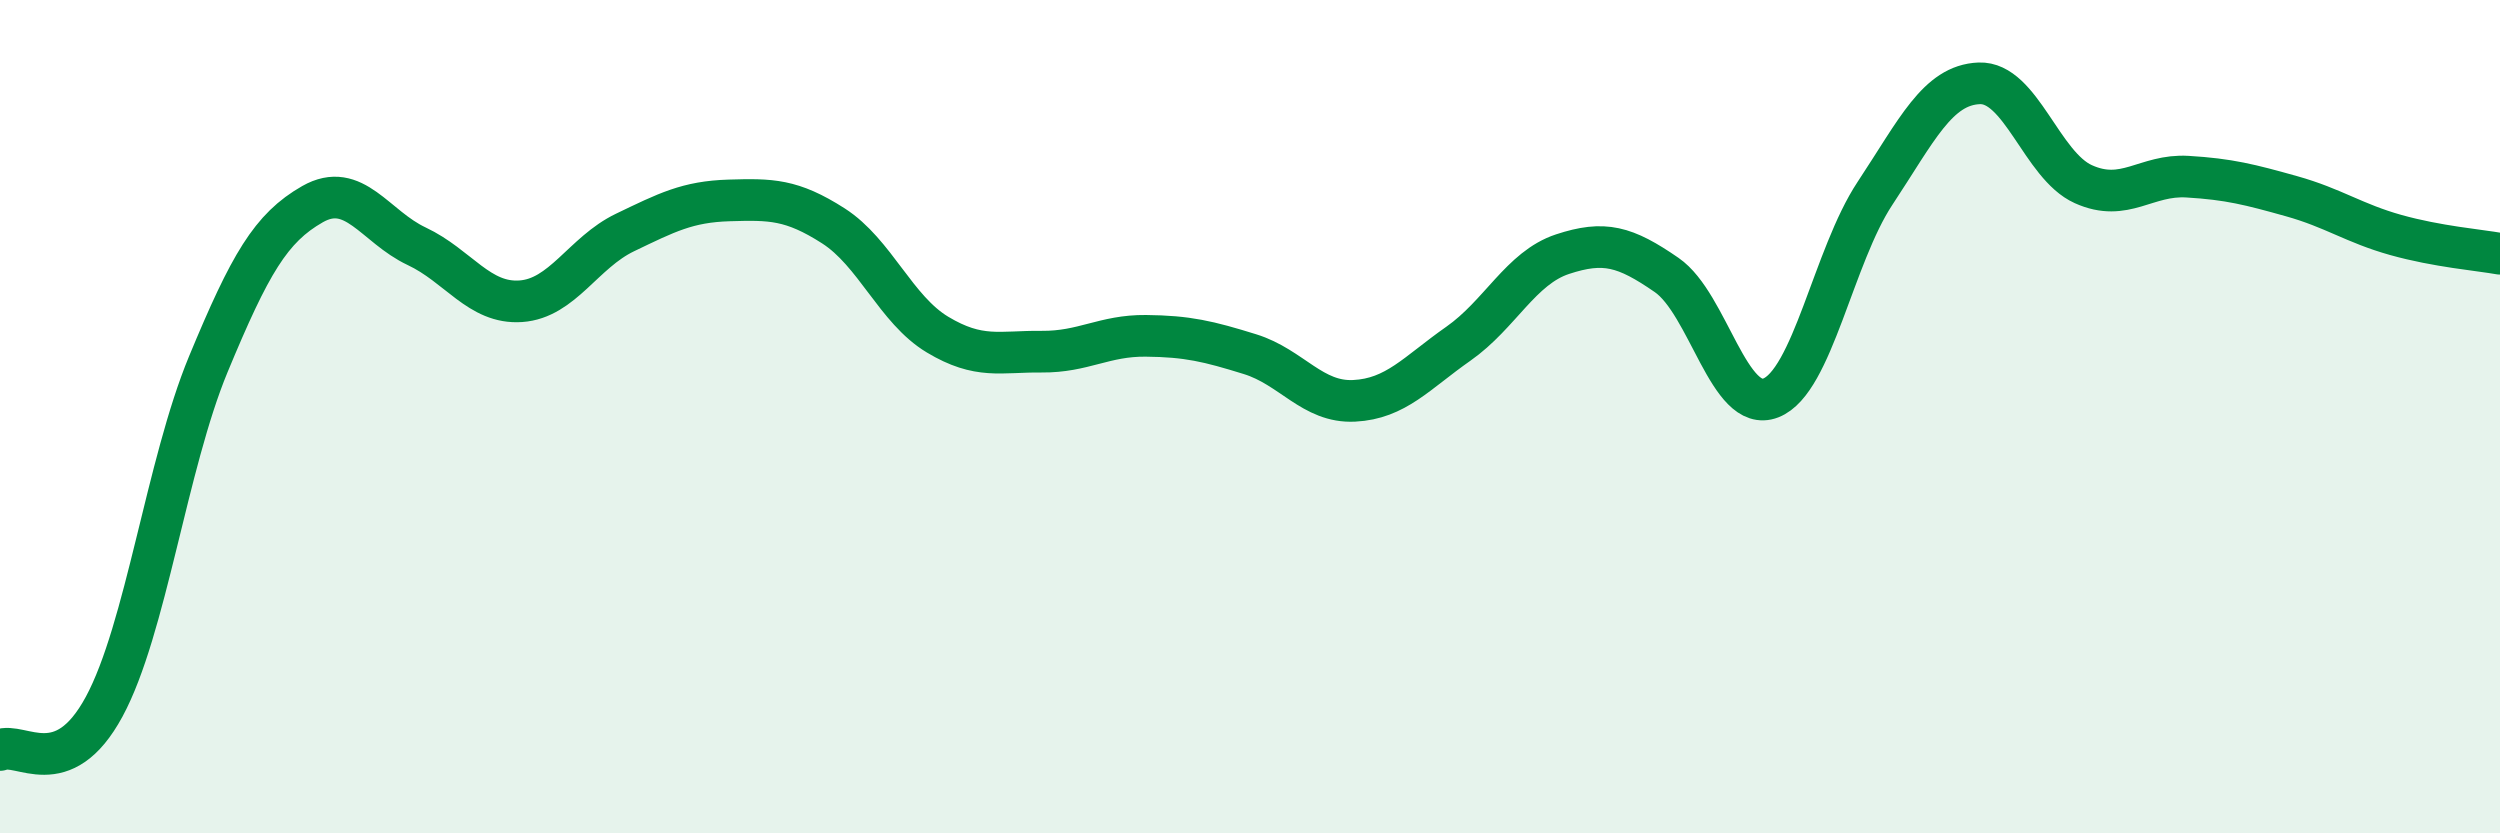
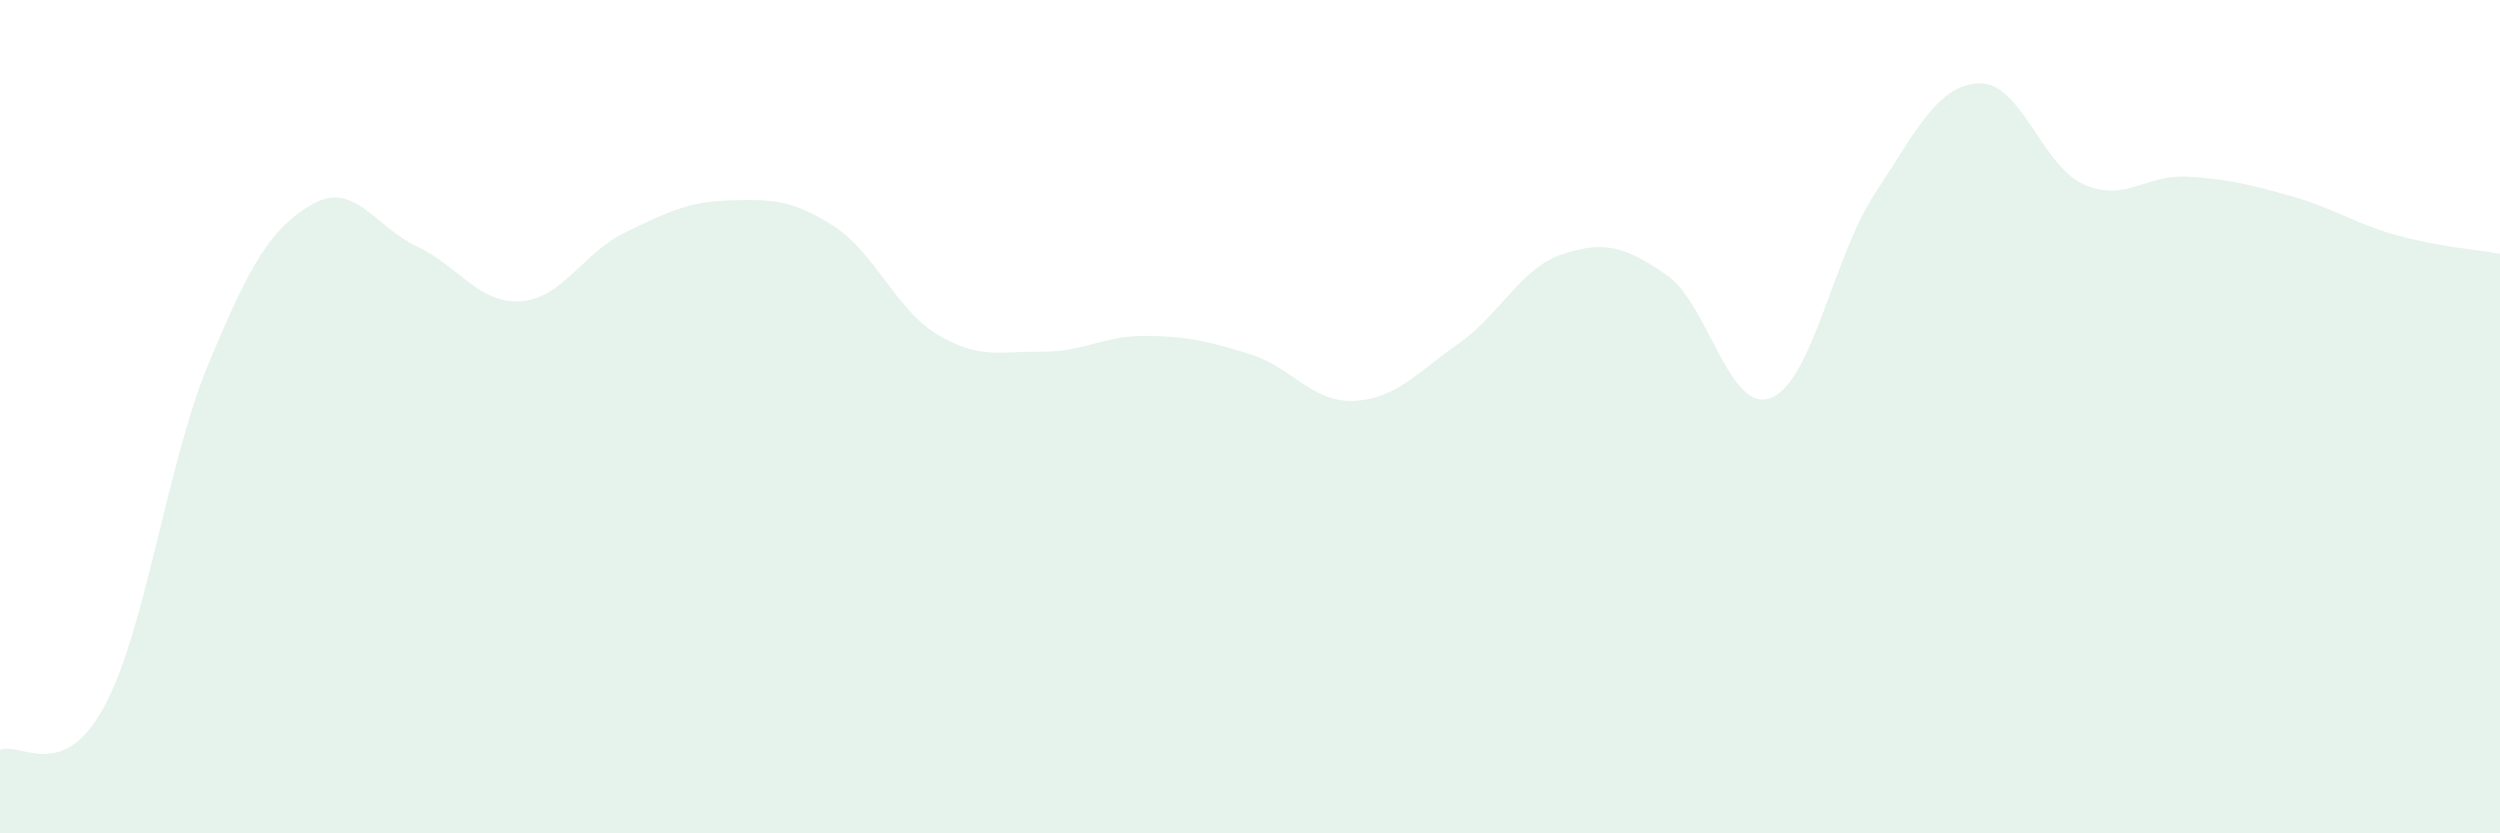
<svg xmlns="http://www.w3.org/2000/svg" width="60" height="20" viewBox="0 0 60 20">
  <path d="M 0,18 C 0.5,17.79 1.5,18.81 2.5,16.96 C 3.5,15.11 4,11.15 5,8.74 C 6,6.33 6.5,5.47 7.5,4.9 C 8.5,4.33 9,5.44 10,5.91 C 11,6.38 11.5,7.3 12.5,7.23 C 13.5,7.16 14,6.06 15,5.58 C 16,5.1 16.5,4.84 17.5,4.81 C 18.5,4.78 19,4.78 20,5.42 C 21,6.06 21.5,7.43 22.5,8.03 C 23.5,8.63 24,8.43 25,8.44 C 26,8.45 26.5,8.05 27.5,8.06 C 28.5,8.07 29,8.19 30,8.5 C 31,8.81 31.5,9.67 32.5,9.62 C 33.5,9.57 34,8.95 35,8.25 C 36,7.55 36.5,6.43 37.5,6.1 C 38.5,5.77 39,5.91 40,6.6 C 41,7.29 41.5,9.94 42.5,9.55 C 43.5,9.16 44,6.15 45,4.64 C 46,3.13 46.5,2.04 47.5,2 C 48.5,1.96 49,3.97 50,4.42 C 51,4.87 51.5,4.18 52.5,4.24 C 53.5,4.3 54,4.43 55,4.71 C 56,4.99 56.5,5.36 57.5,5.64 C 58.5,5.92 59.5,6 60,6.09L60 20L0 20Z" fill="#008740" opacity="0.1" stroke-linecap="round" stroke-linejoin="round" />
-   <path d="M 0,18 C 0.5,17.79 1.5,18.81 2.5,16.96 C 3.5,15.11 4,11.15 5,8.74 C 6,6.33 6.5,5.47 7.5,4.9 C 8.5,4.33 9,5.44 10,5.91 C 11,6.38 11.5,7.3 12.5,7.23 C 13.5,7.16 14,6.06 15,5.58 C 16,5.1 16.5,4.84 17.5,4.81 C 18.5,4.78 19,4.78 20,5.42 C 21,6.06 21.5,7.43 22.5,8.03 C 23.5,8.63 24,8.43 25,8.44 C 26,8.45 26.5,8.05 27.5,8.06 C 28.5,8.07 29,8.19 30,8.5 C 31,8.81 31.5,9.67 32.5,9.62 C 33.5,9.57 34,8.95 35,8.25 C 36,7.55 36.5,6.43 37.5,6.1 C 38.5,5.77 39,5.91 40,6.6 C 41,7.29 41.5,9.94 42.5,9.55 C 43.5,9.16 44,6.15 45,4.64 C 46,3.13 46.5,2.04 47.5,2 C 48.5,1.96 49,3.97 50,4.42 C 51,4.87 51.5,4.18 52.5,4.24 C 53.5,4.3 54,4.43 55,4.71 C 56,4.99 56.5,5.36 57.5,5.64 C 58.5,5.92 59.5,6 60,6.09" stroke="#008740" stroke-width="1" fill="none" stroke-linecap="round" stroke-linejoin="round" />
</svg>